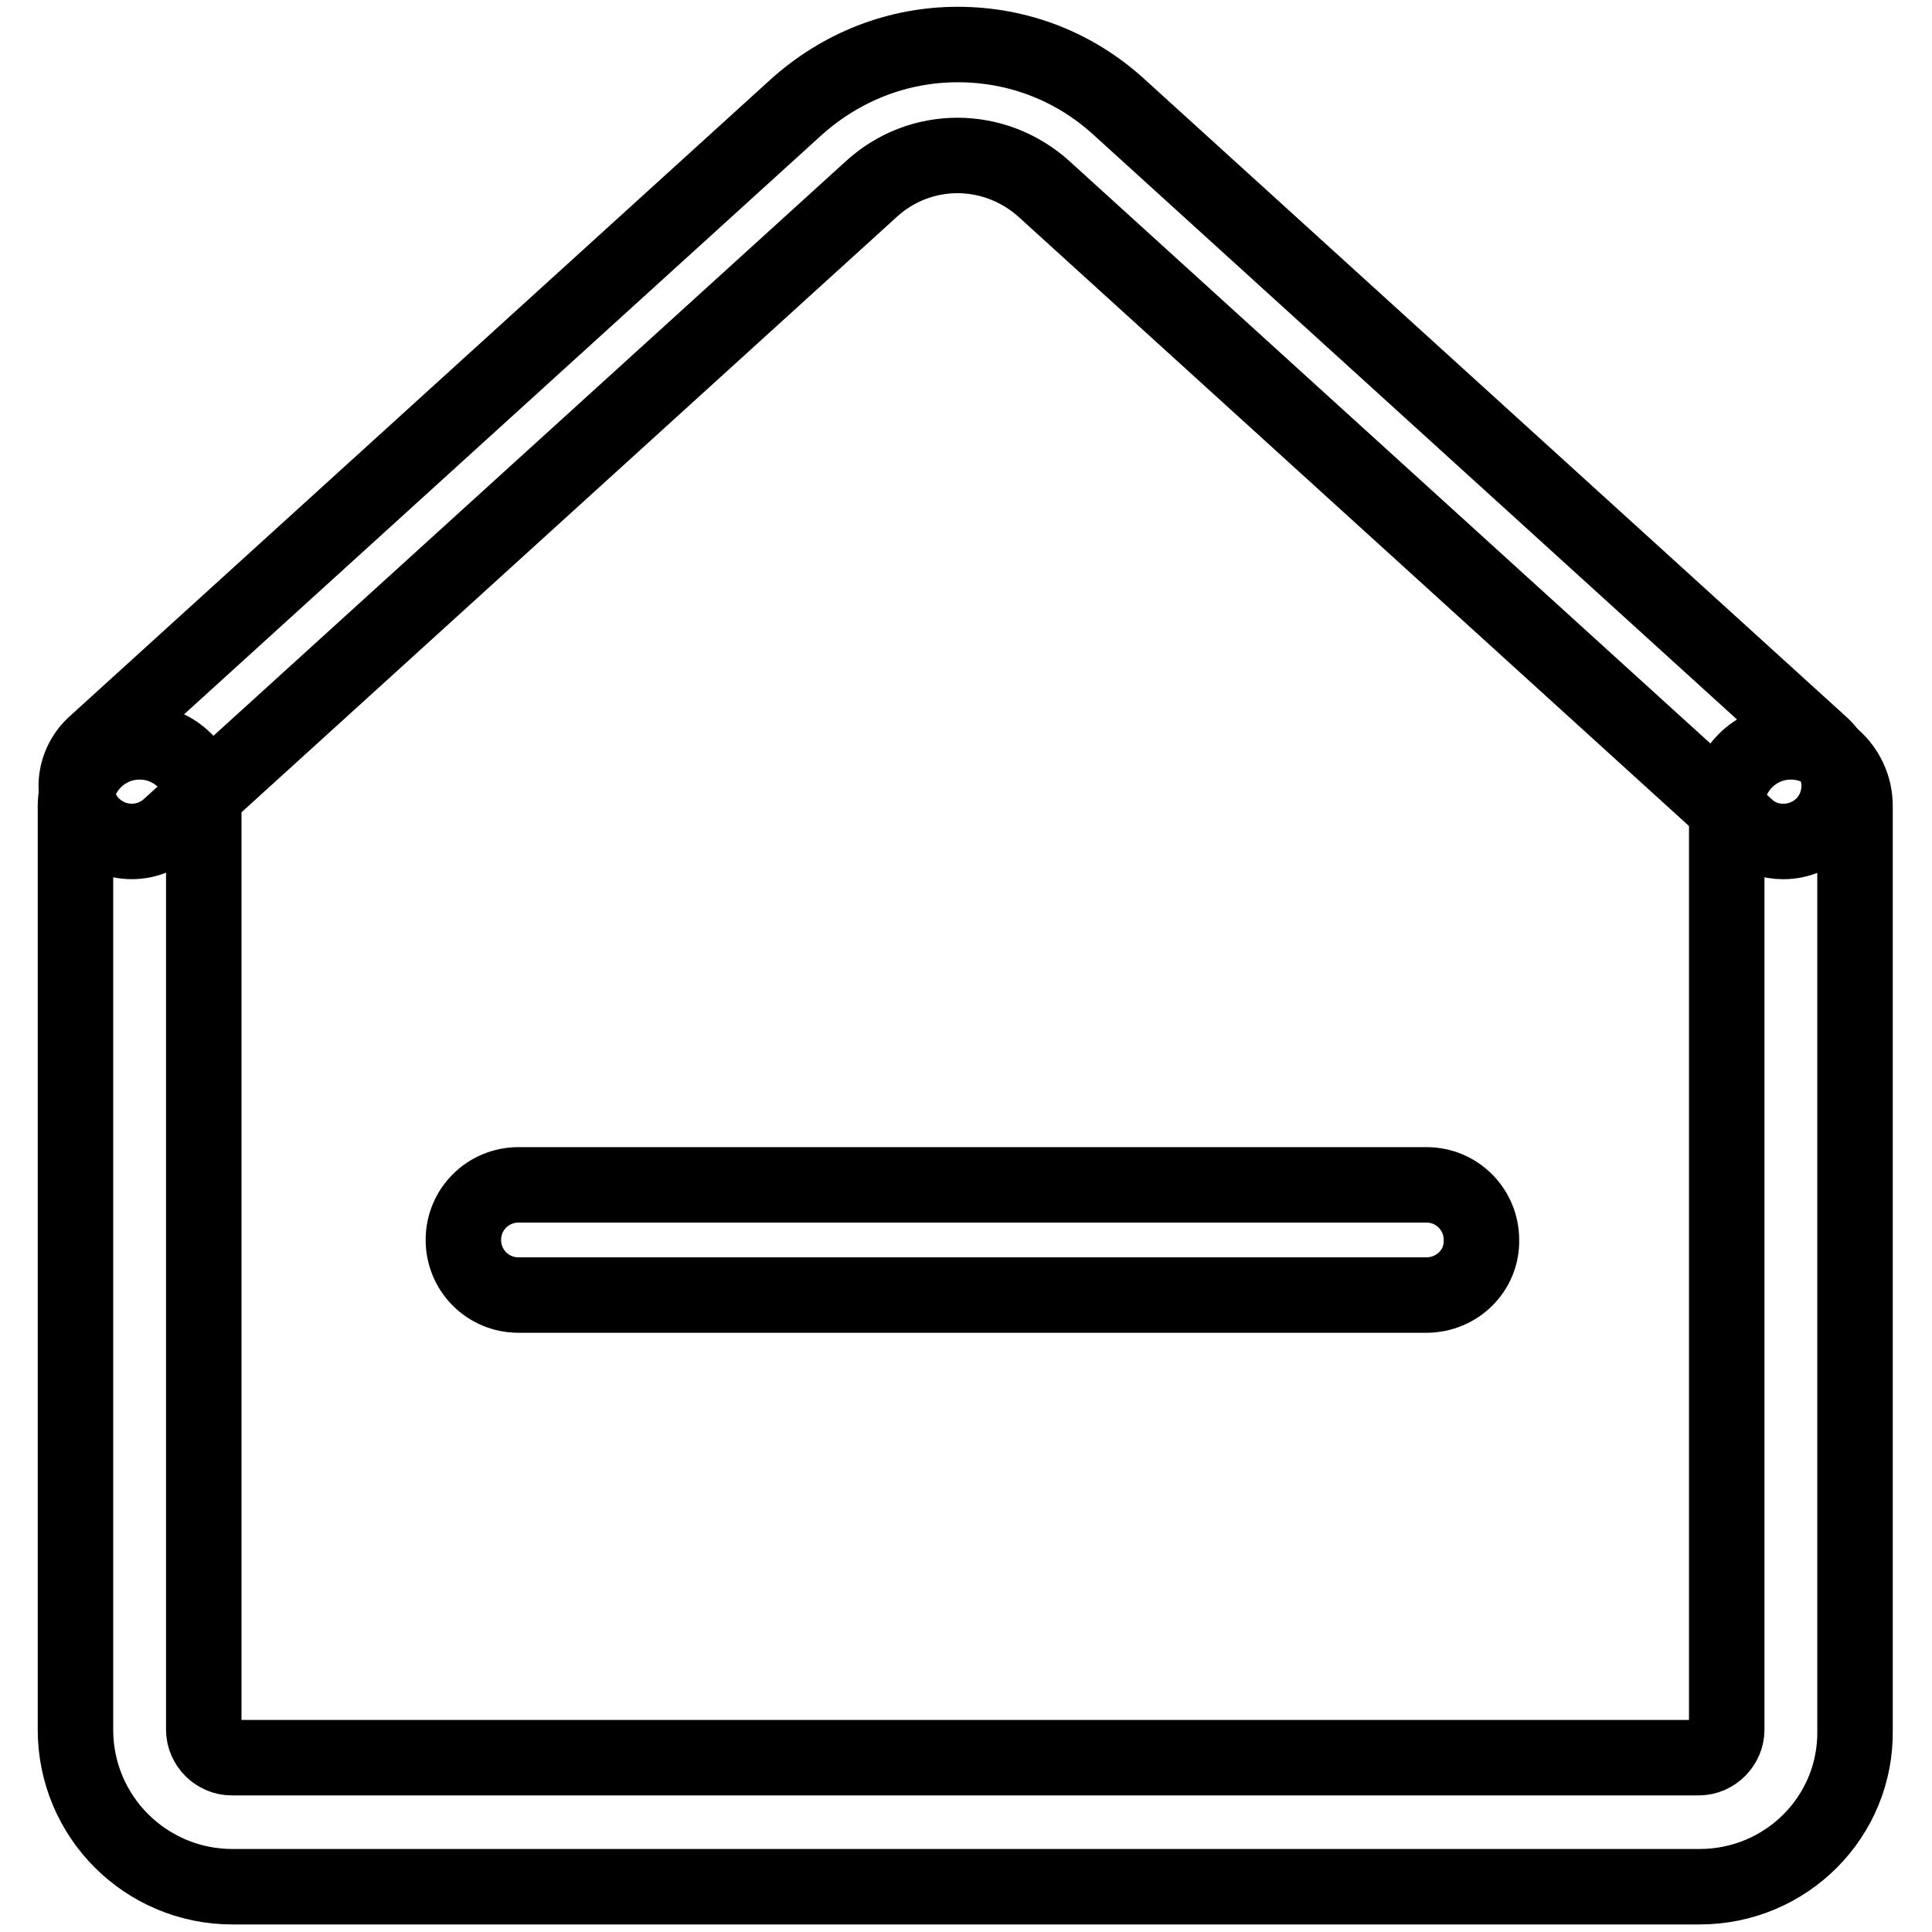
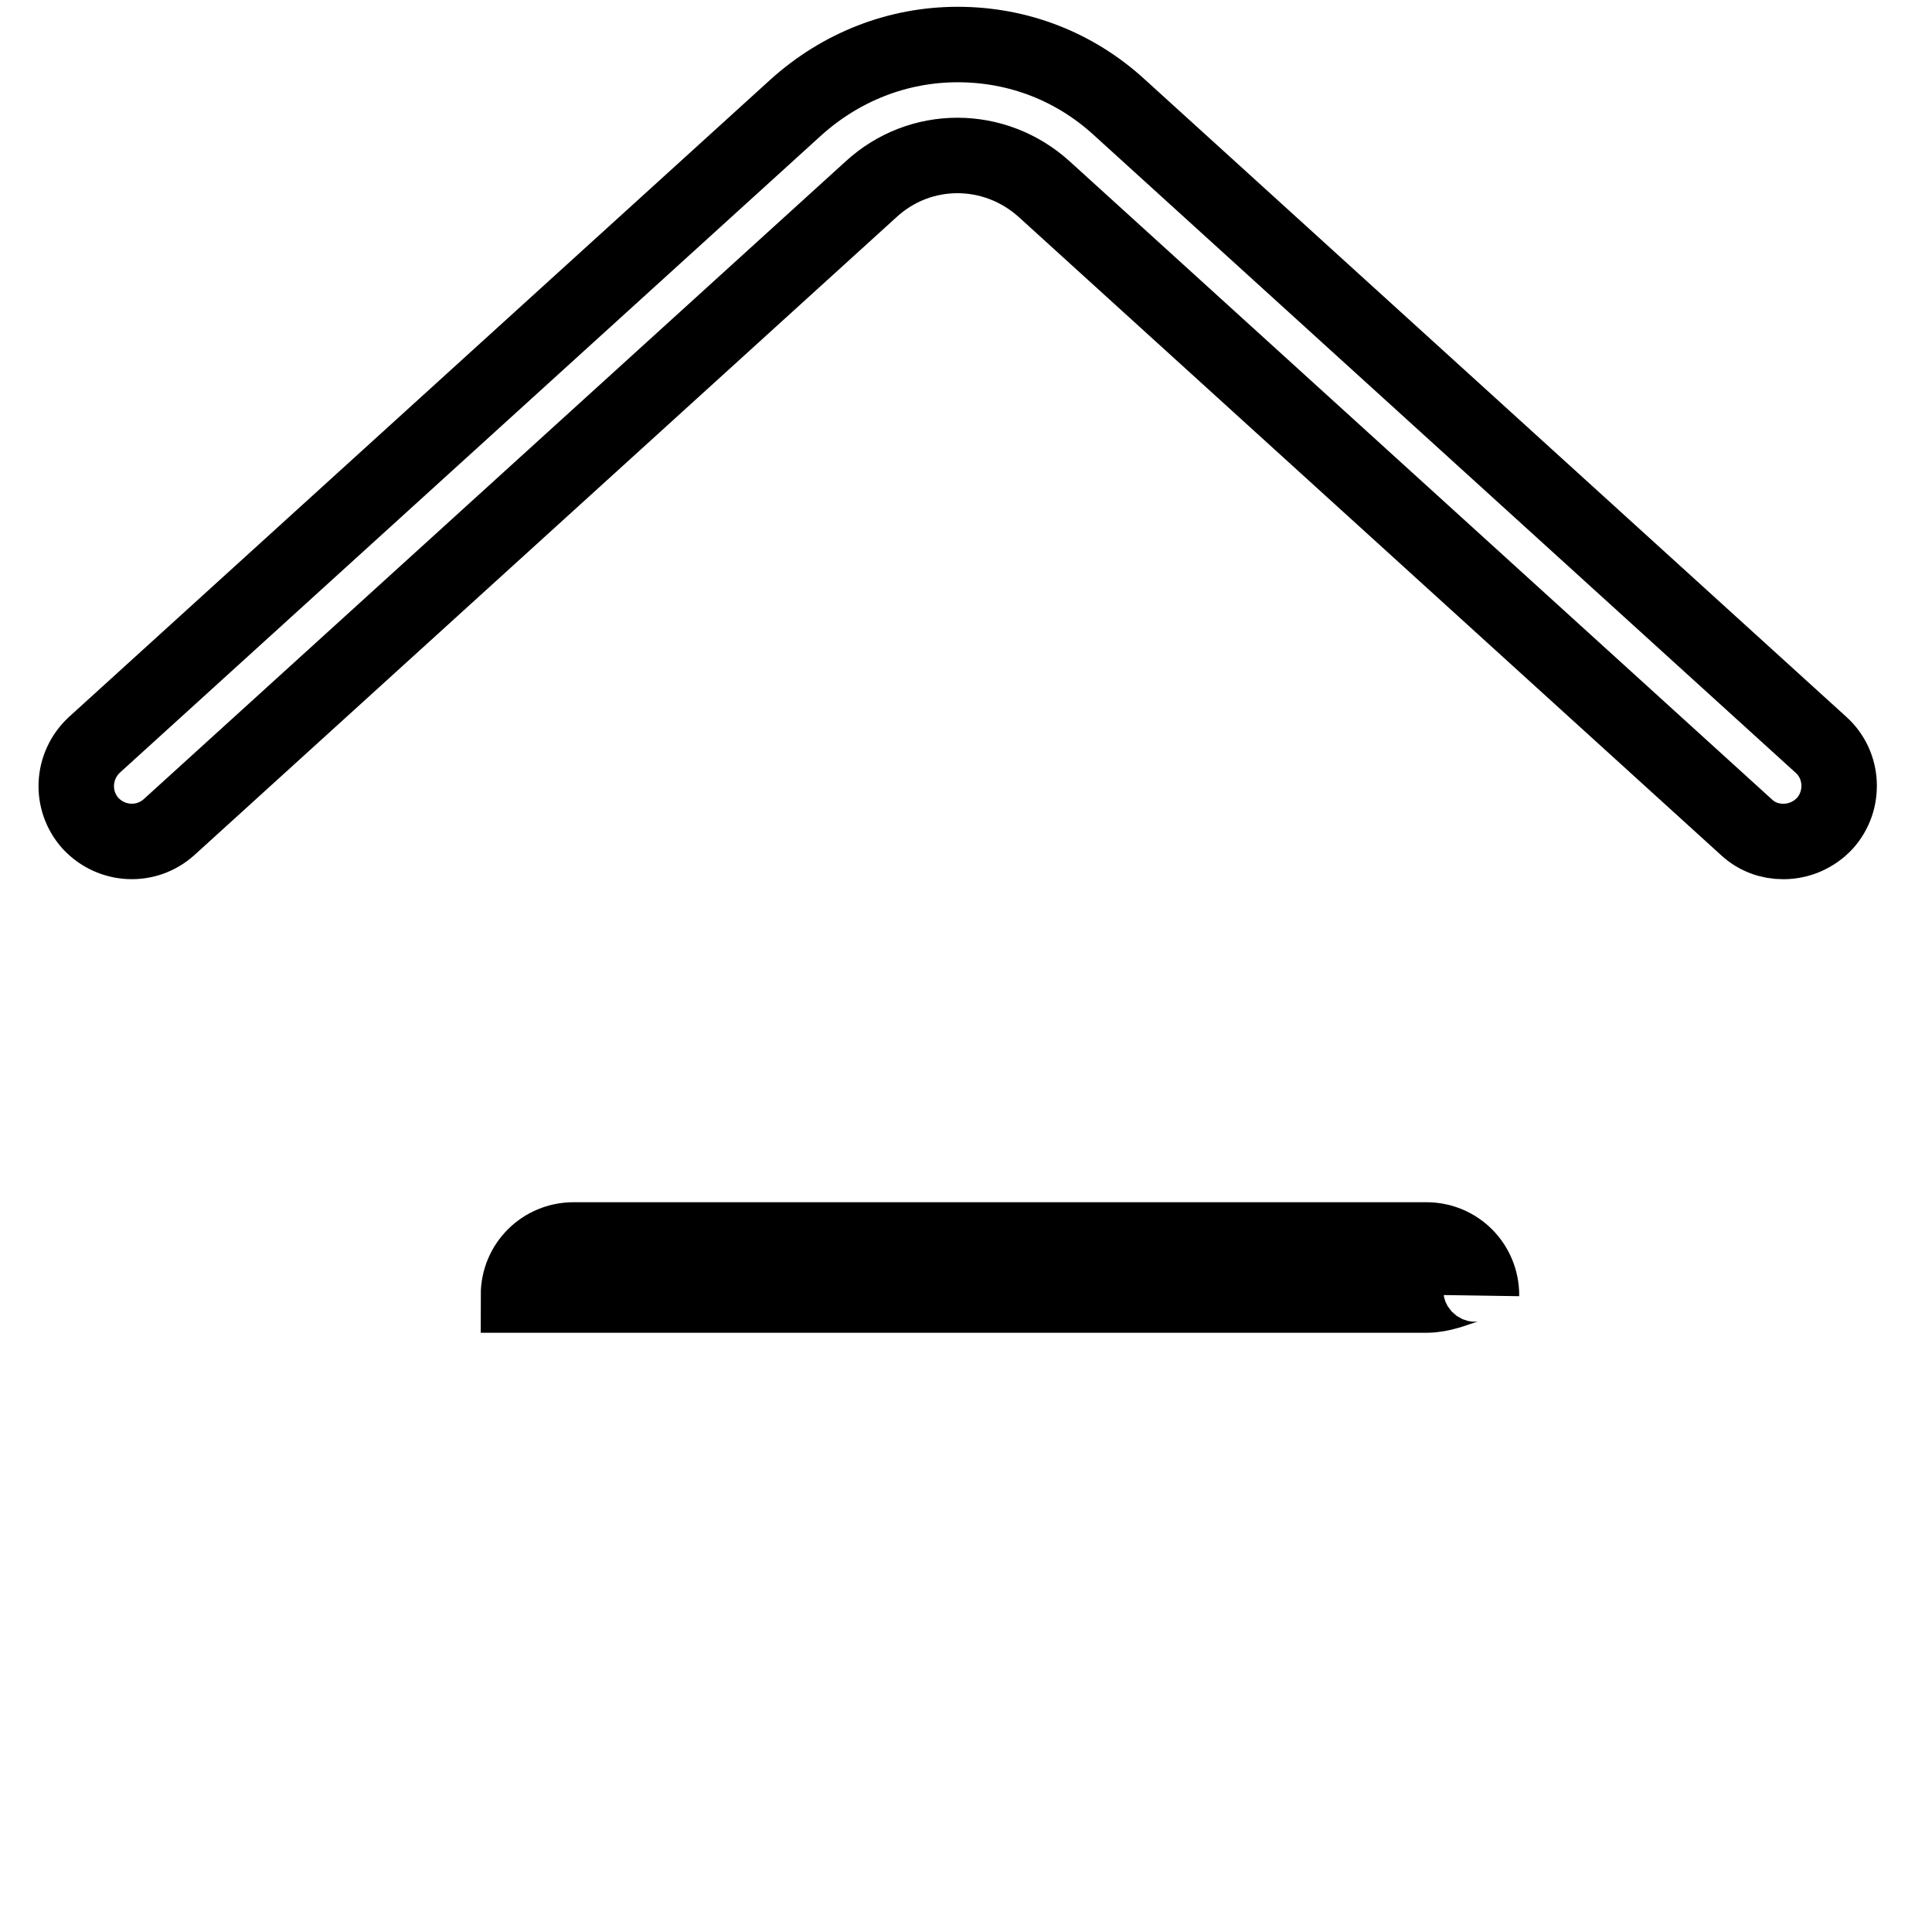
<svg xmlns="http://www.w3.org/2000/svg" version="1.1" x="0px" y="0px" viewBox="0 0 256 256" enable-background="new 0 0 256 256" xml:space="preserve">
  <g>
-     <path stroke-width="10" fill-opacity="0" stroke="#000000" d="M225.2,250H30.8c-11.5,0-20.8-9.3-20.8-20.8V106.8c0-4.7,3.8-8.5,8.5-8.5c4.7,0,8.5,3.8,8.5,8.5v122.4 c0,2,1.7,3.7,3.7,3.7h194.4c2,0,3.7-1.7,3.7-3.7V106.8c0-4.7,3.8-8.5,8.5-8.5s8.5,3.8,8.5,8.5v122.4C246,240.7,236.7,250,225.2,250 z" />
-     <path stroke-width="10" fill-opacity="0" stroke="#000000" d="M236.3,111.5c-1.8,0-3.5-0.6-4.9-1.9l-93-84.5c-6.6-6-16.5-6-23,0l-93,84.5c-3,2.7-7.6,2.5-10.4-0.5 c-2.7-3-2.5-7.6,0.5-10.4l93-84.5c5.9-5.3,13.4-8.3,21.4-8.3s15.5,2.9,21.4,8.3l93,84.5c3,2.7,3.2,7.4,0.5,10.4 C240.3,110.7,238.3,111.5,236.3,111.5L236.3,111.5z M189,171.6H68.7c-4.1,0-7.3-3.3-7.3-7.3c0-4.1,3.3-7.3,7.3-7.3H189 c4.1,0,7.3,3.3,7.3,7.3C196.4,168.3,193.1,171.6,189,171.6z" />
+     <path stroke-width="10" fill-opacity="0" stroke="#000000" d="M236.3,111.5c-1.8,0-3.5-0.6-4.9-1.9l-93-84.5c-6.6-6-16.5-6-23,0l-93,84.5c-3,2.7-7.6,2.5-10.4-0.5 c-2.7-3-2.5-7.6,0.5-10.4l93-84.5c5.9-5.3,13.4-8.3,21.4-8.3s15.5,2.9,21.4,8.3l93,84.5c3,2.7,3.2,7.4,0.5,10.4 C240.3,110.7,238.3,111.5,236.3,111.5L236.3,111.5z M189,171.6H68.7c0-4.1,3.3-7.3,7.3-7.3H189 c4.1,0,7.3,3.3,7.3,7.3C196.4,168.3,193.1,171.6,189,171.6z" />
  </g>
</svg>